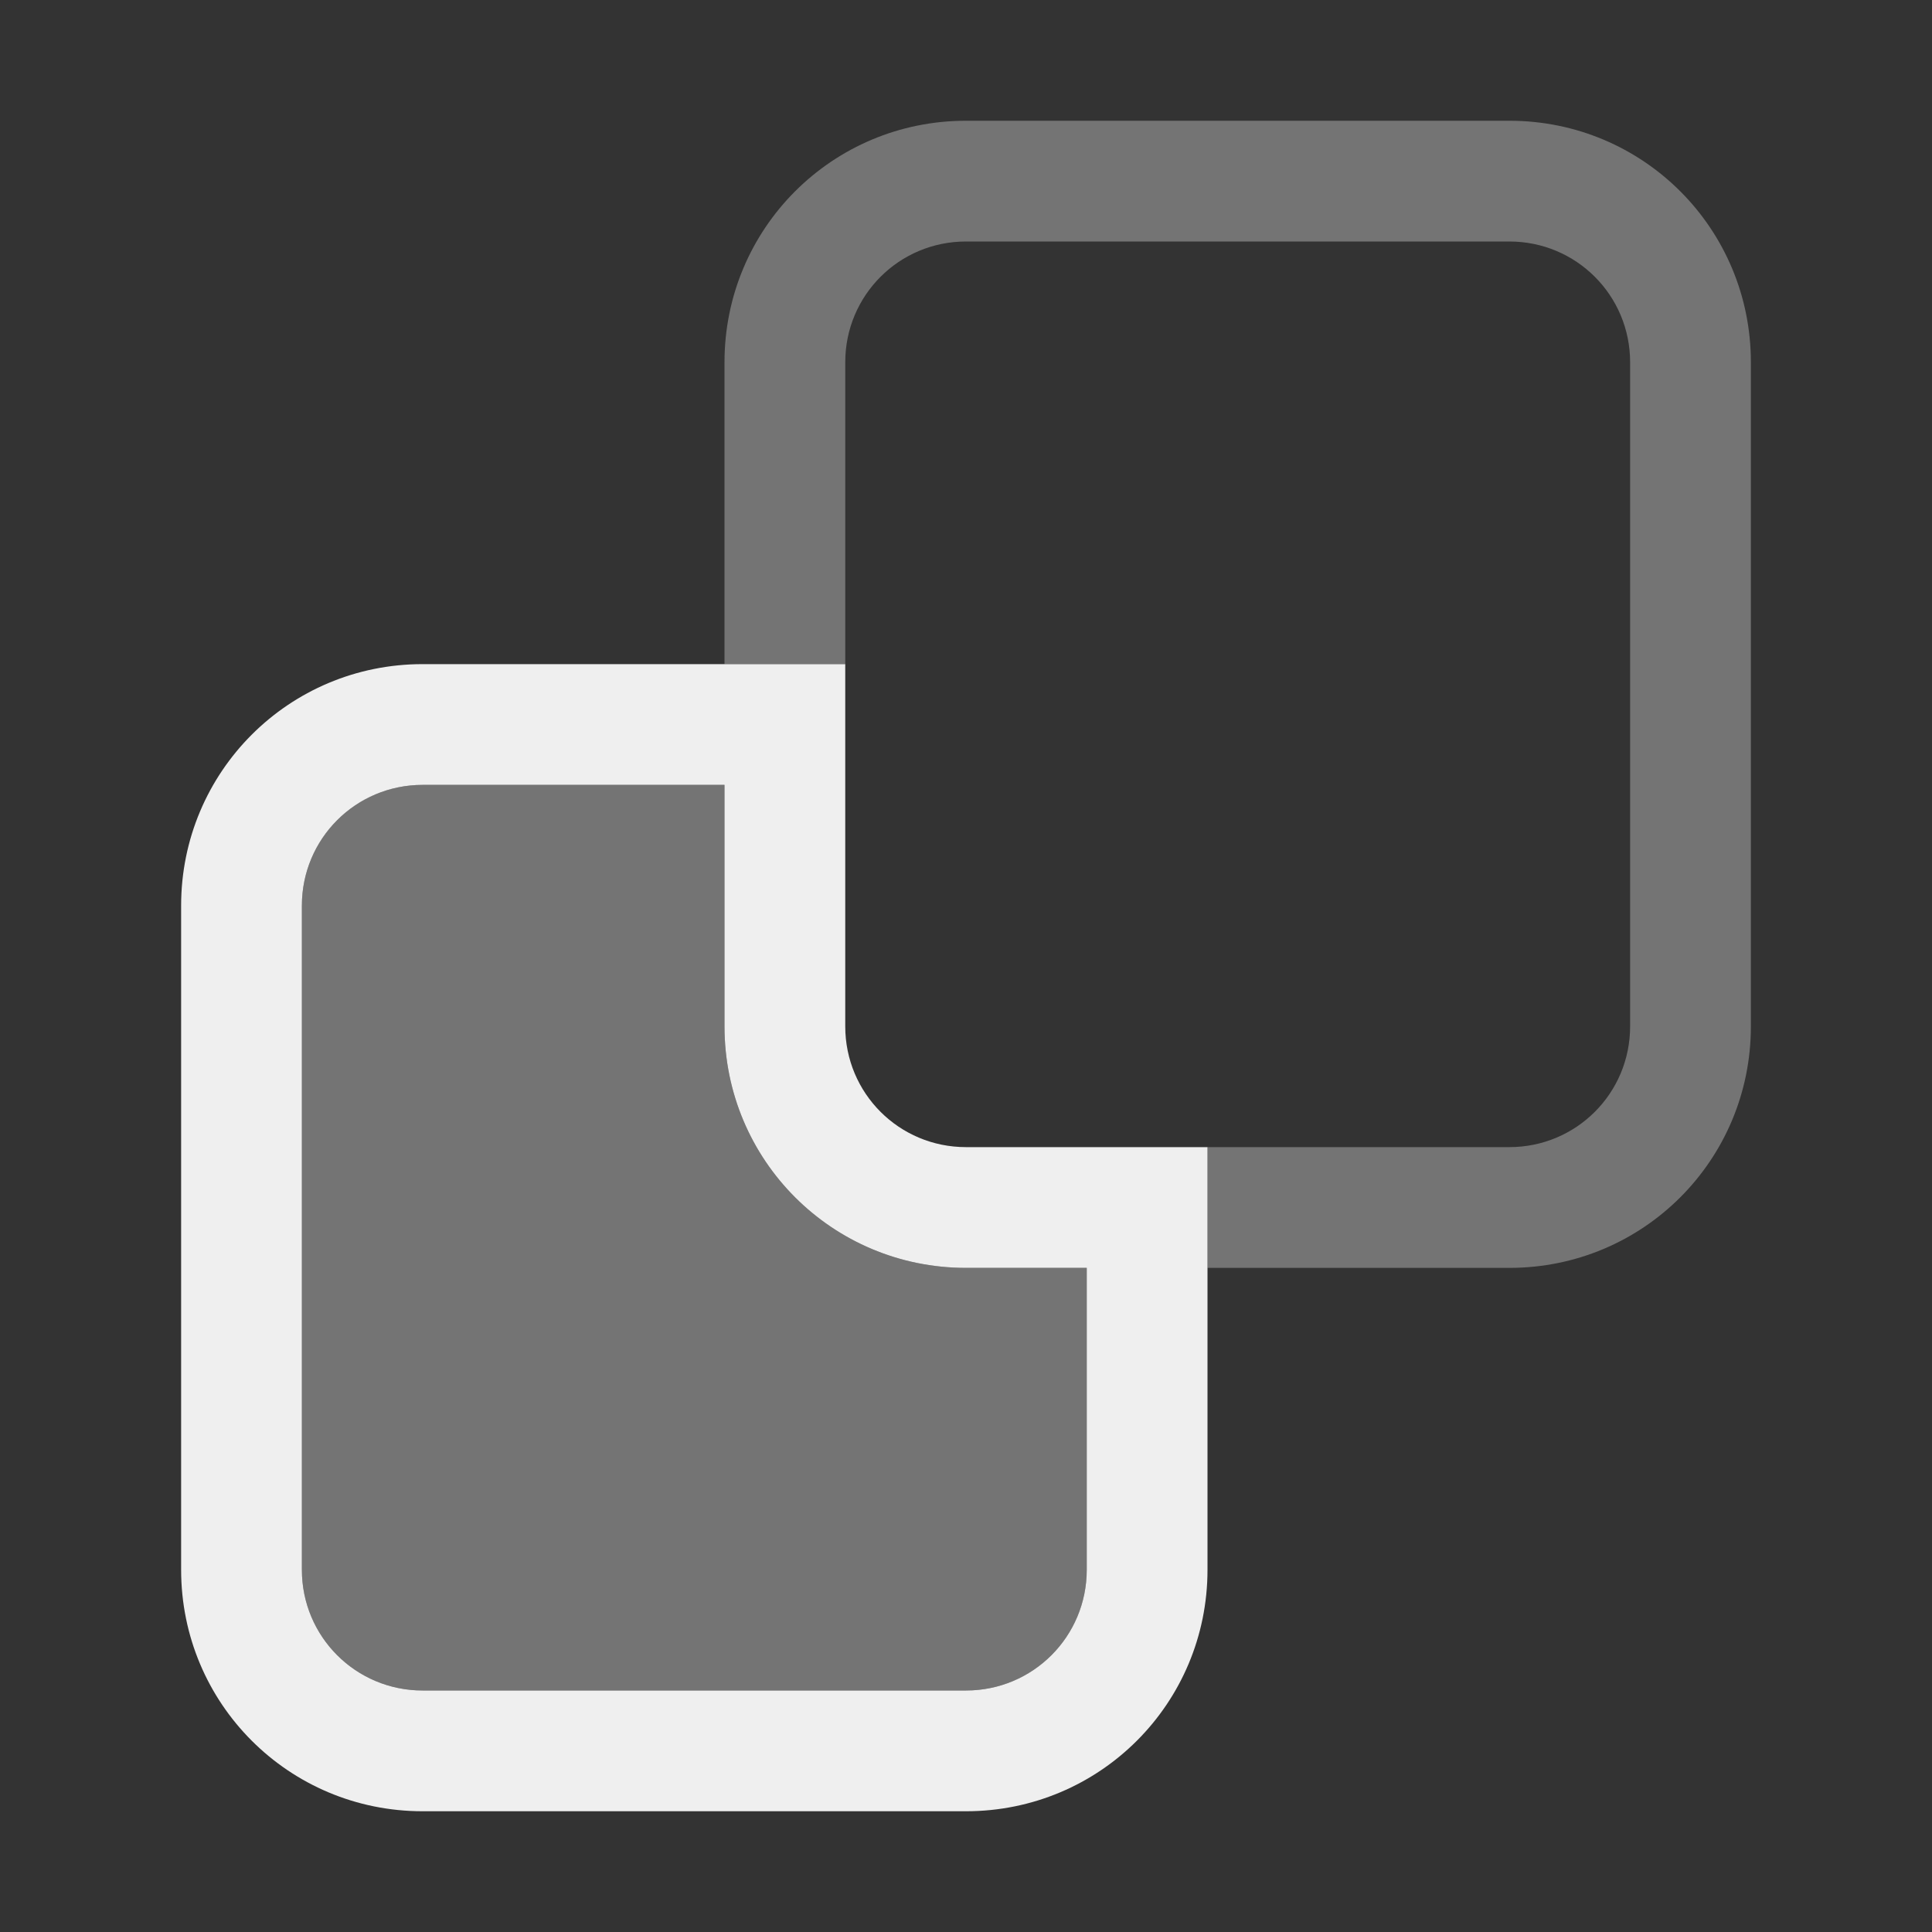
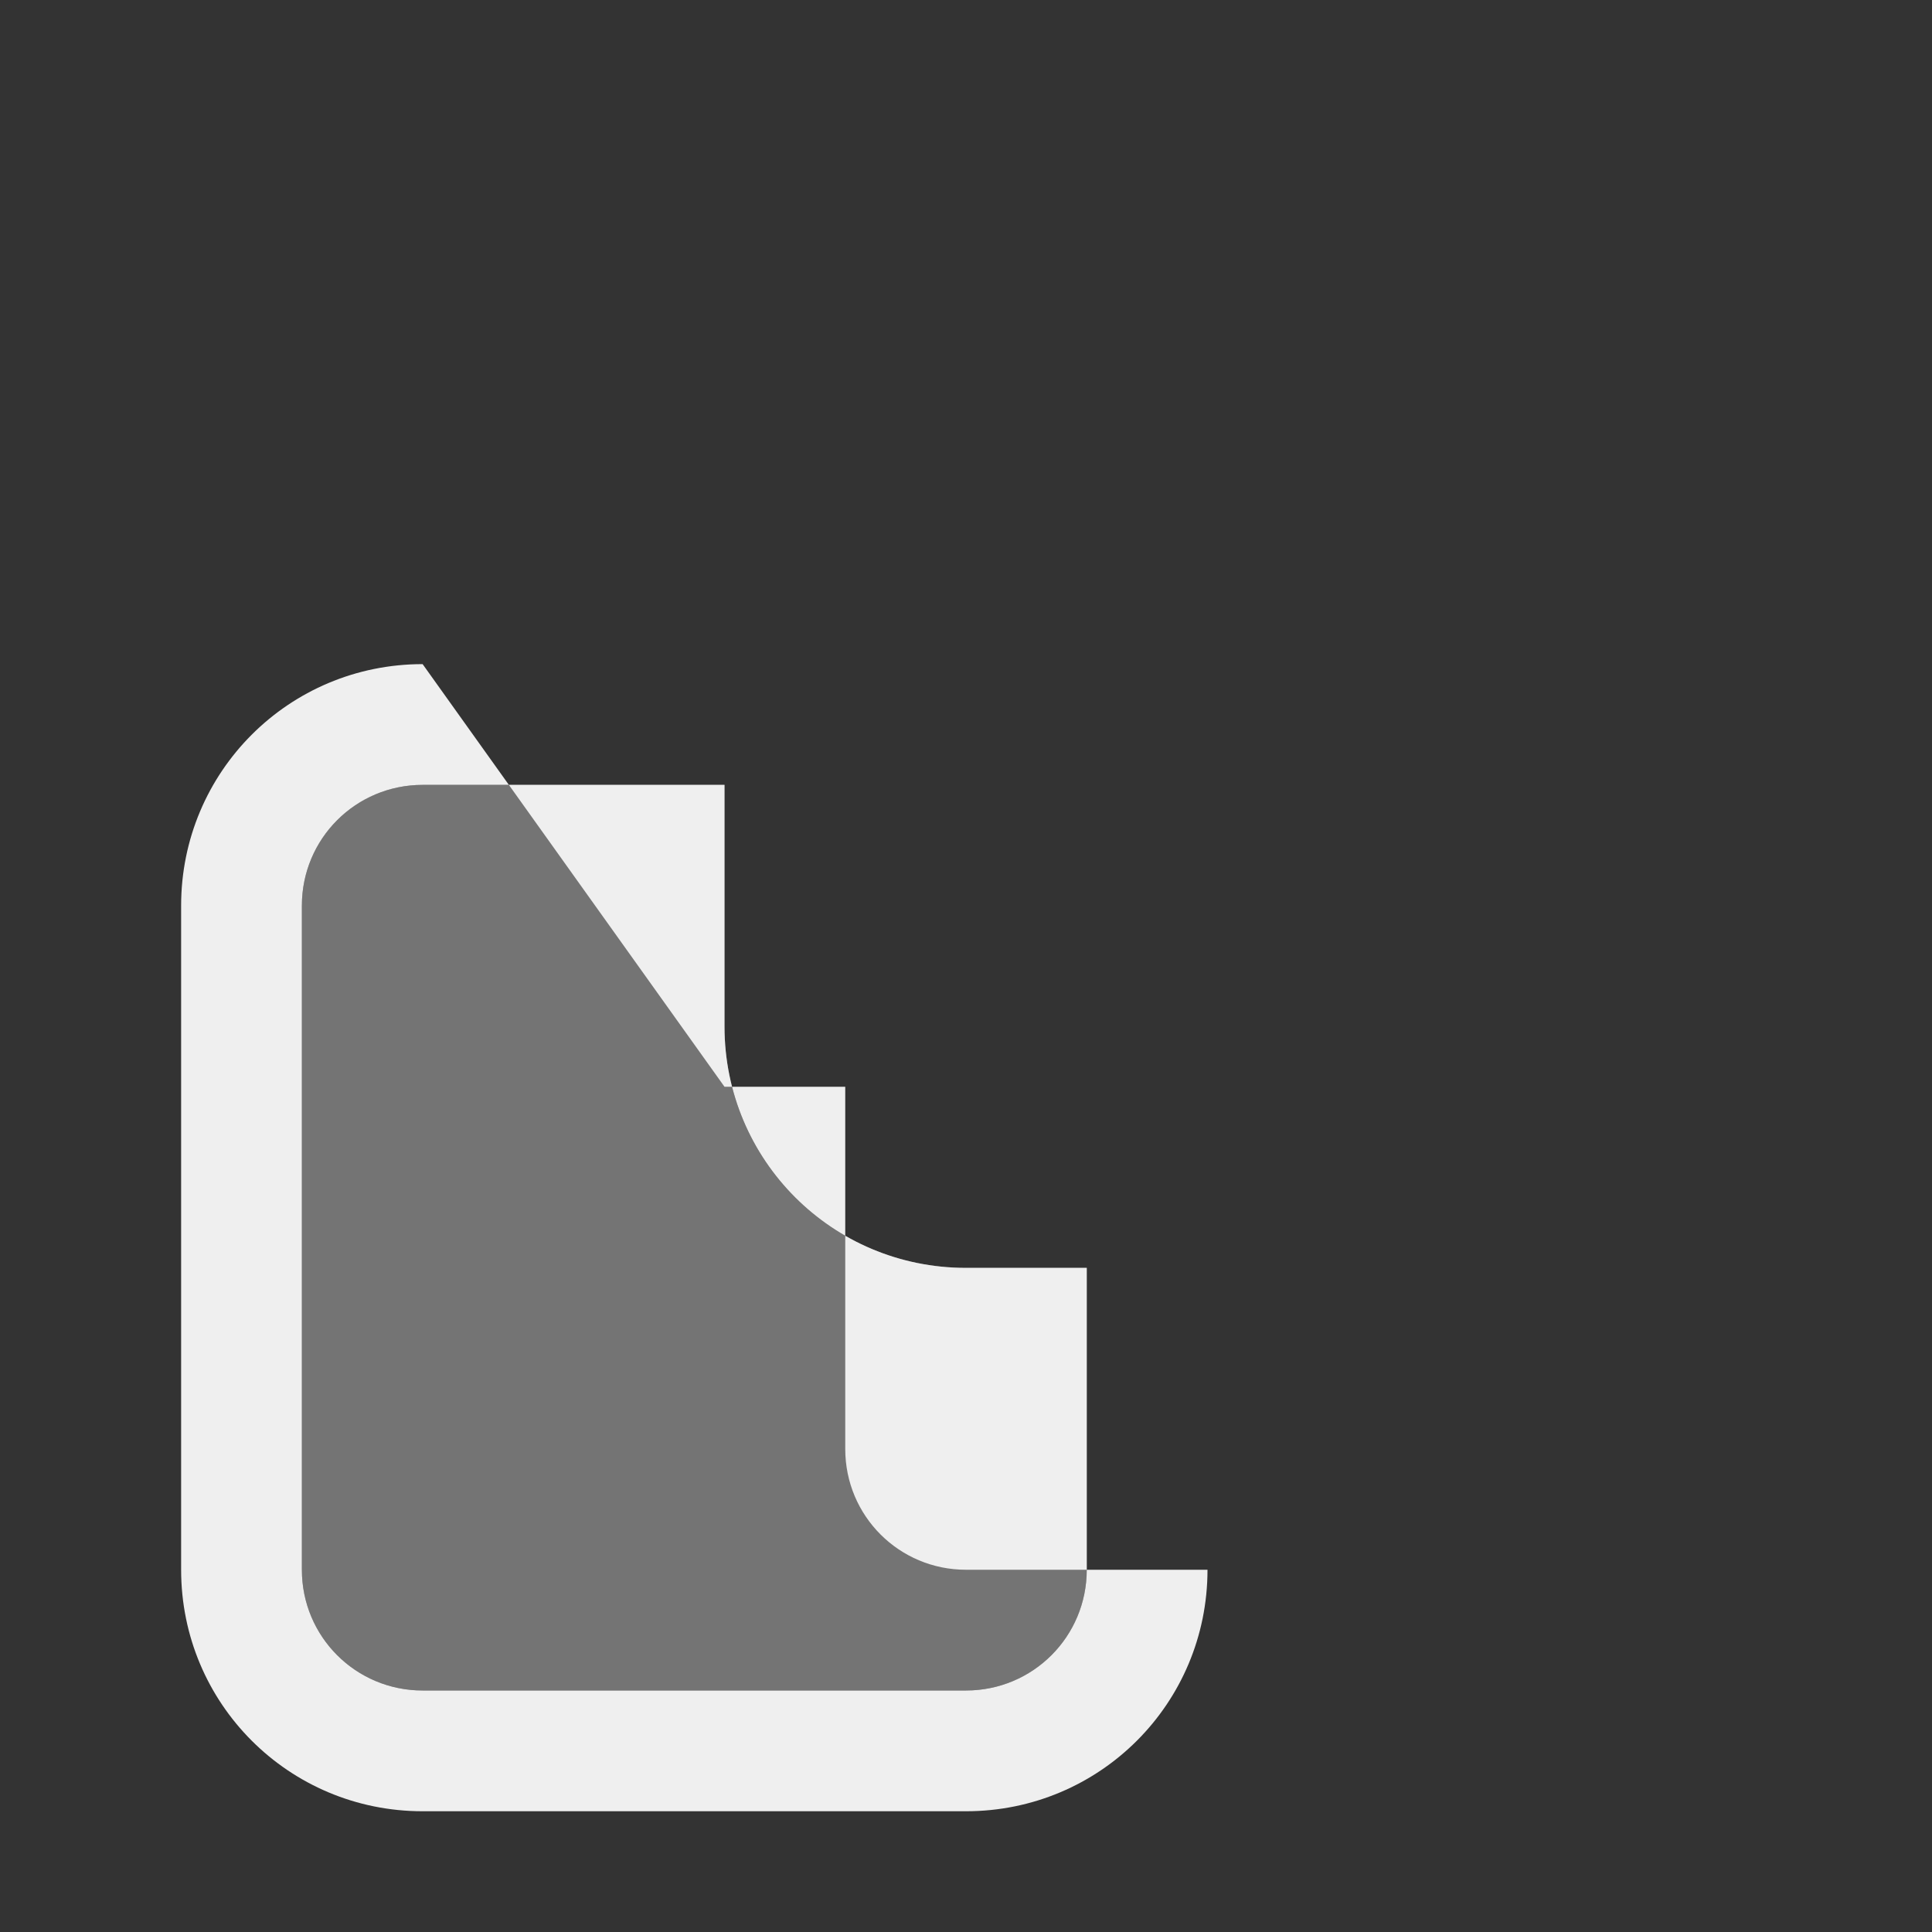
<svg xmlns="http://www.w3.org/2000/svg" height="32" viewBox="0 0 32 32" width="32">
  <rect x="0" y="0" width="32" height="32" fill="#333333" stroke="none" />
  <g fill="#efefef">
    <path d="m7 13c-1.108 0-2 .892-2 2v11c0 1.108.892 2 2 2h9c1.108 0 2-.892 2-2v-5h-2c-2.216 0-4-1.784-4-4v-4z" opacity=".35" />
-     <path d="m16 2c-2.216 0-4 1.784-4 4v5h2v-5c0-1.108.892-2 2-2h9c1.108 0 2 .892 2 2v11c0 1.108-.892 2-2 2h-5v2h5c2.216 0 4-1.784 4-4v-11c0-2.216-1.784-4-4-4z" opacity=".35" />
-     <path d="m7 11c-2.216 0-4 1.784-4 4v11c0 2.216 1.784 4 4 4h9c2.216 0 4-1.784 4-4v-5-2h-4c-1.108 0-2-.892-2-2v-6h-2zm0 2h5v4c0 2.216 1.784 4 4 4h2v5c0 1.108-.892 2-2 2h-9c-1.108 0-2-.892-2-2v-11c0-1.108.892-2 2-2z" />
+     <path d="m7 11c-2.216 0-4 1.784-4 4v11c0 2.216 1.784 4 4 4h9c2.216 0 4-1.784 4-4h-4c-1.108 0-2-.892-2-2v-6h-2zm0 2h5v4c0 2.216 1.784 4 4 4h2v5c0 1.108-.892 2-2 2h-9c-1.108 0-2-.892-2-2v-11c0-1.108.892-2 2-2z" />
  </g>
</svg>